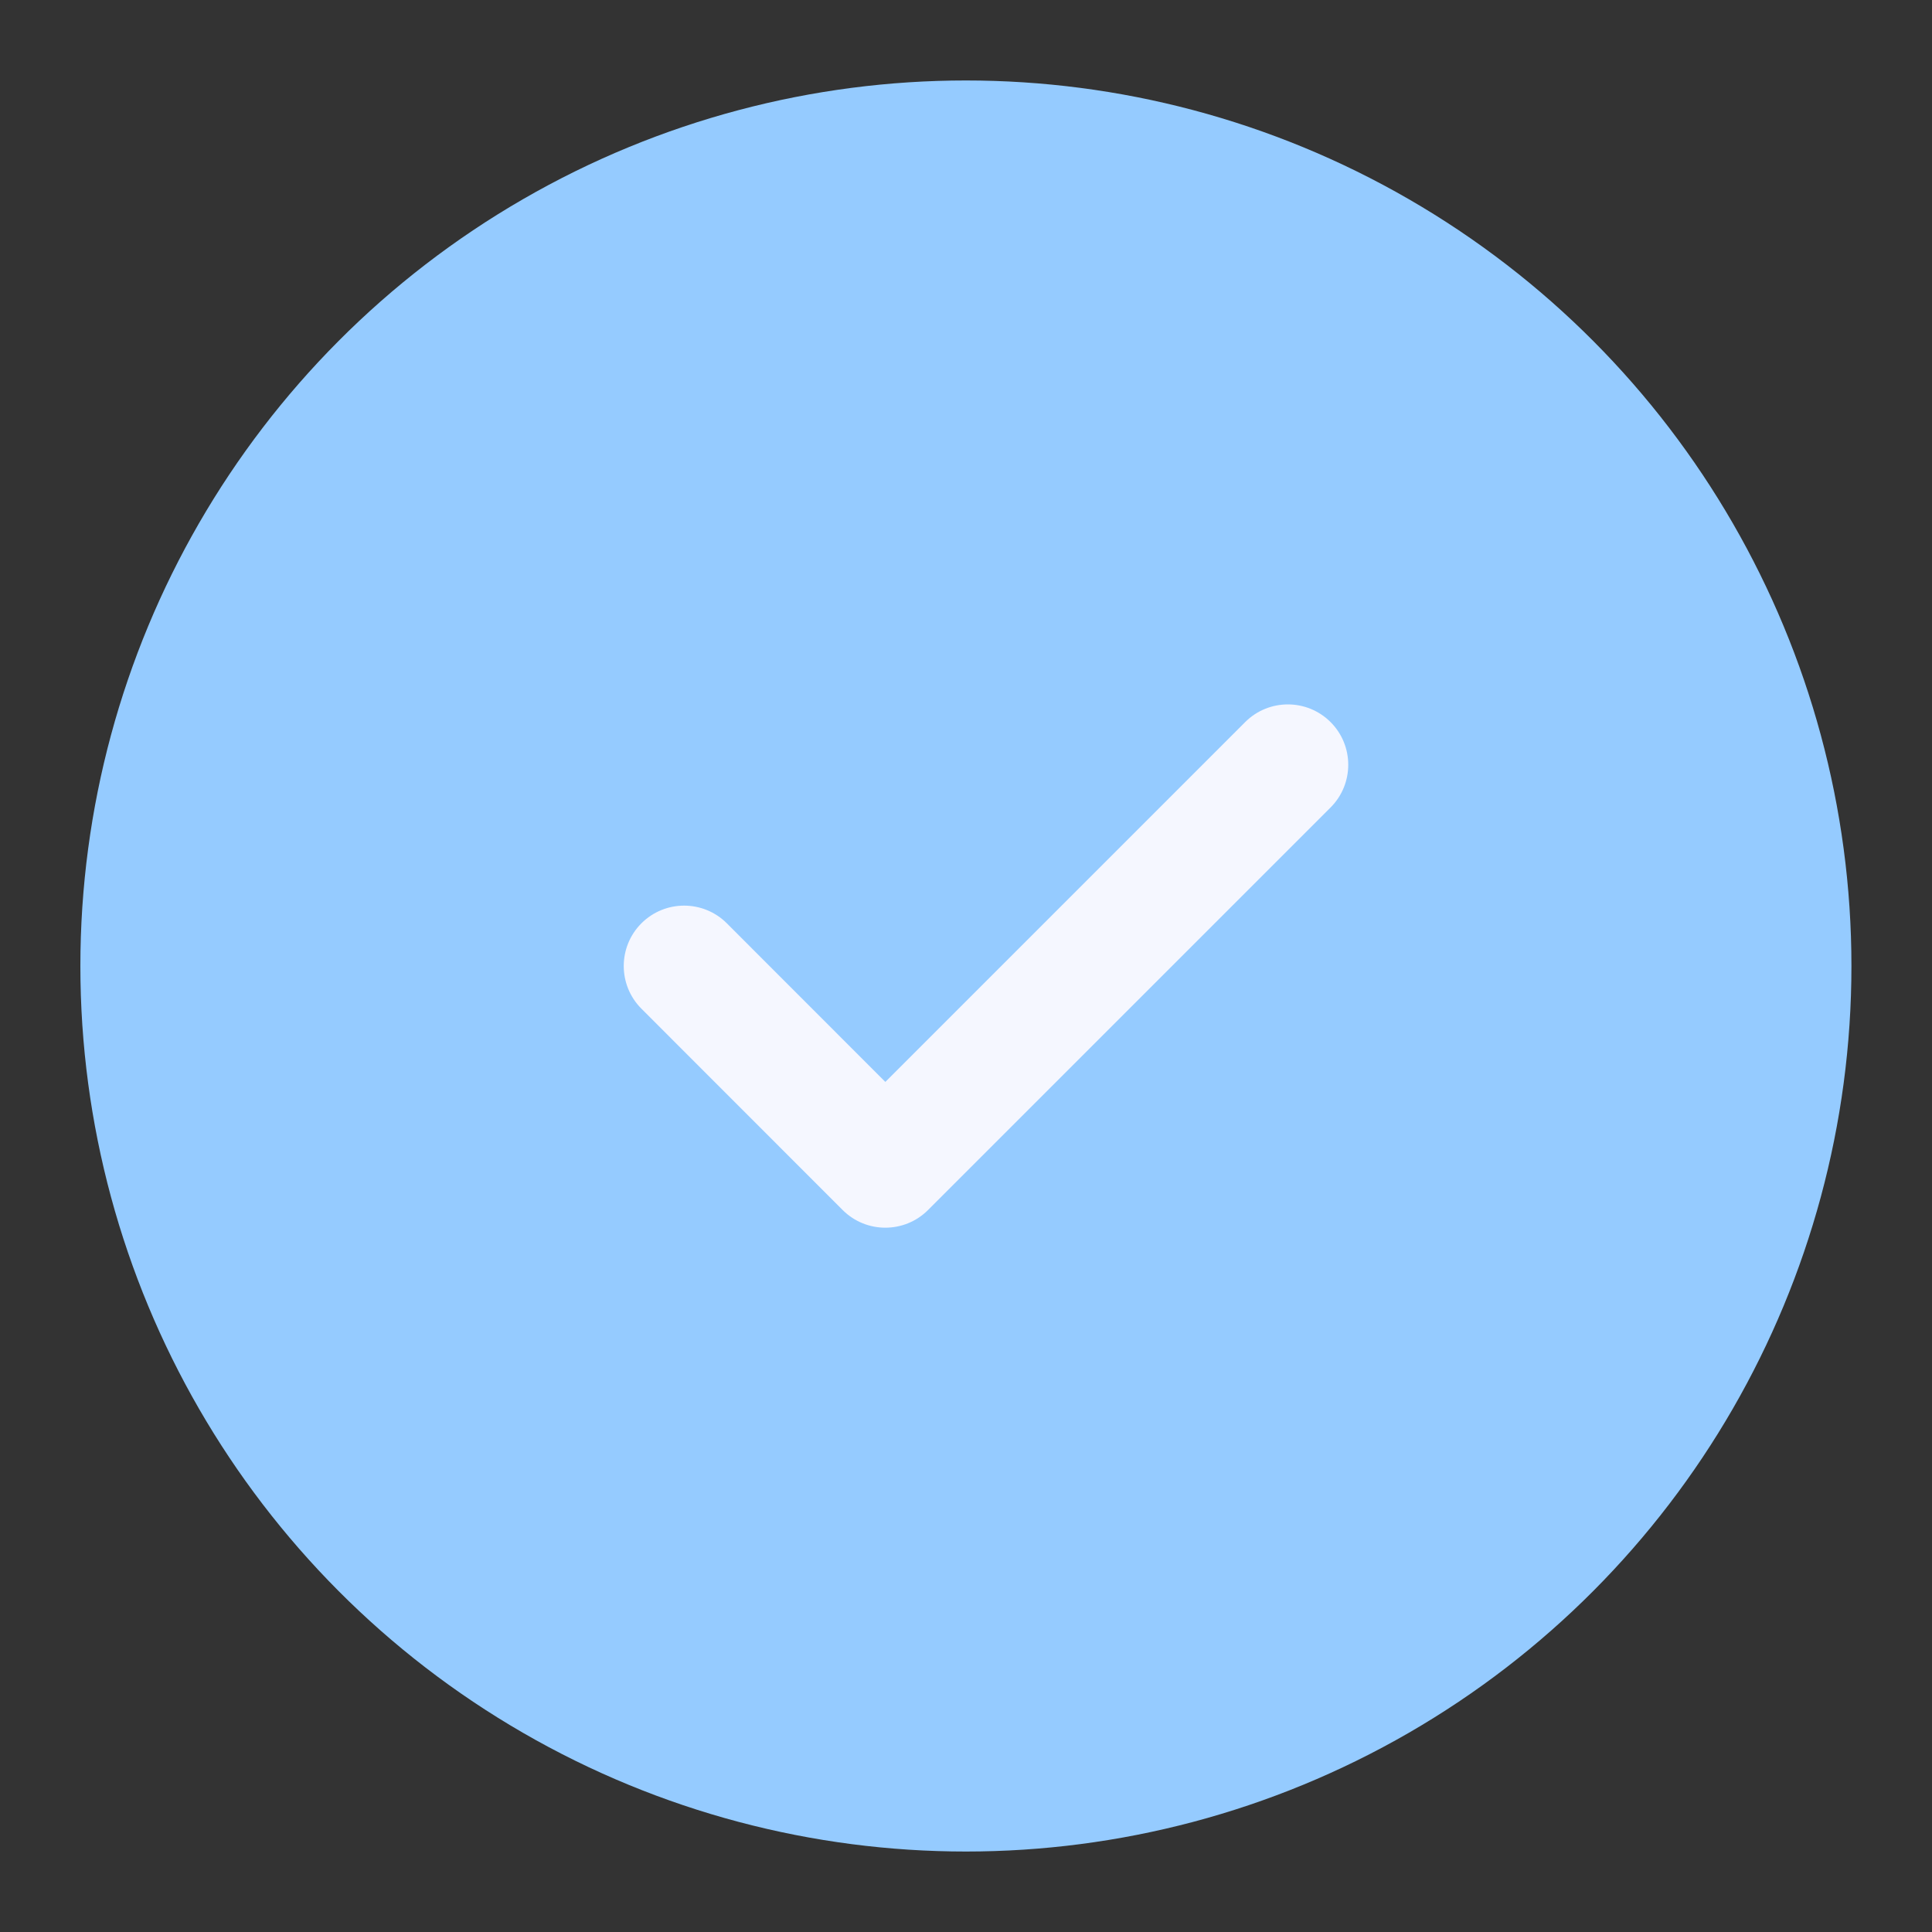
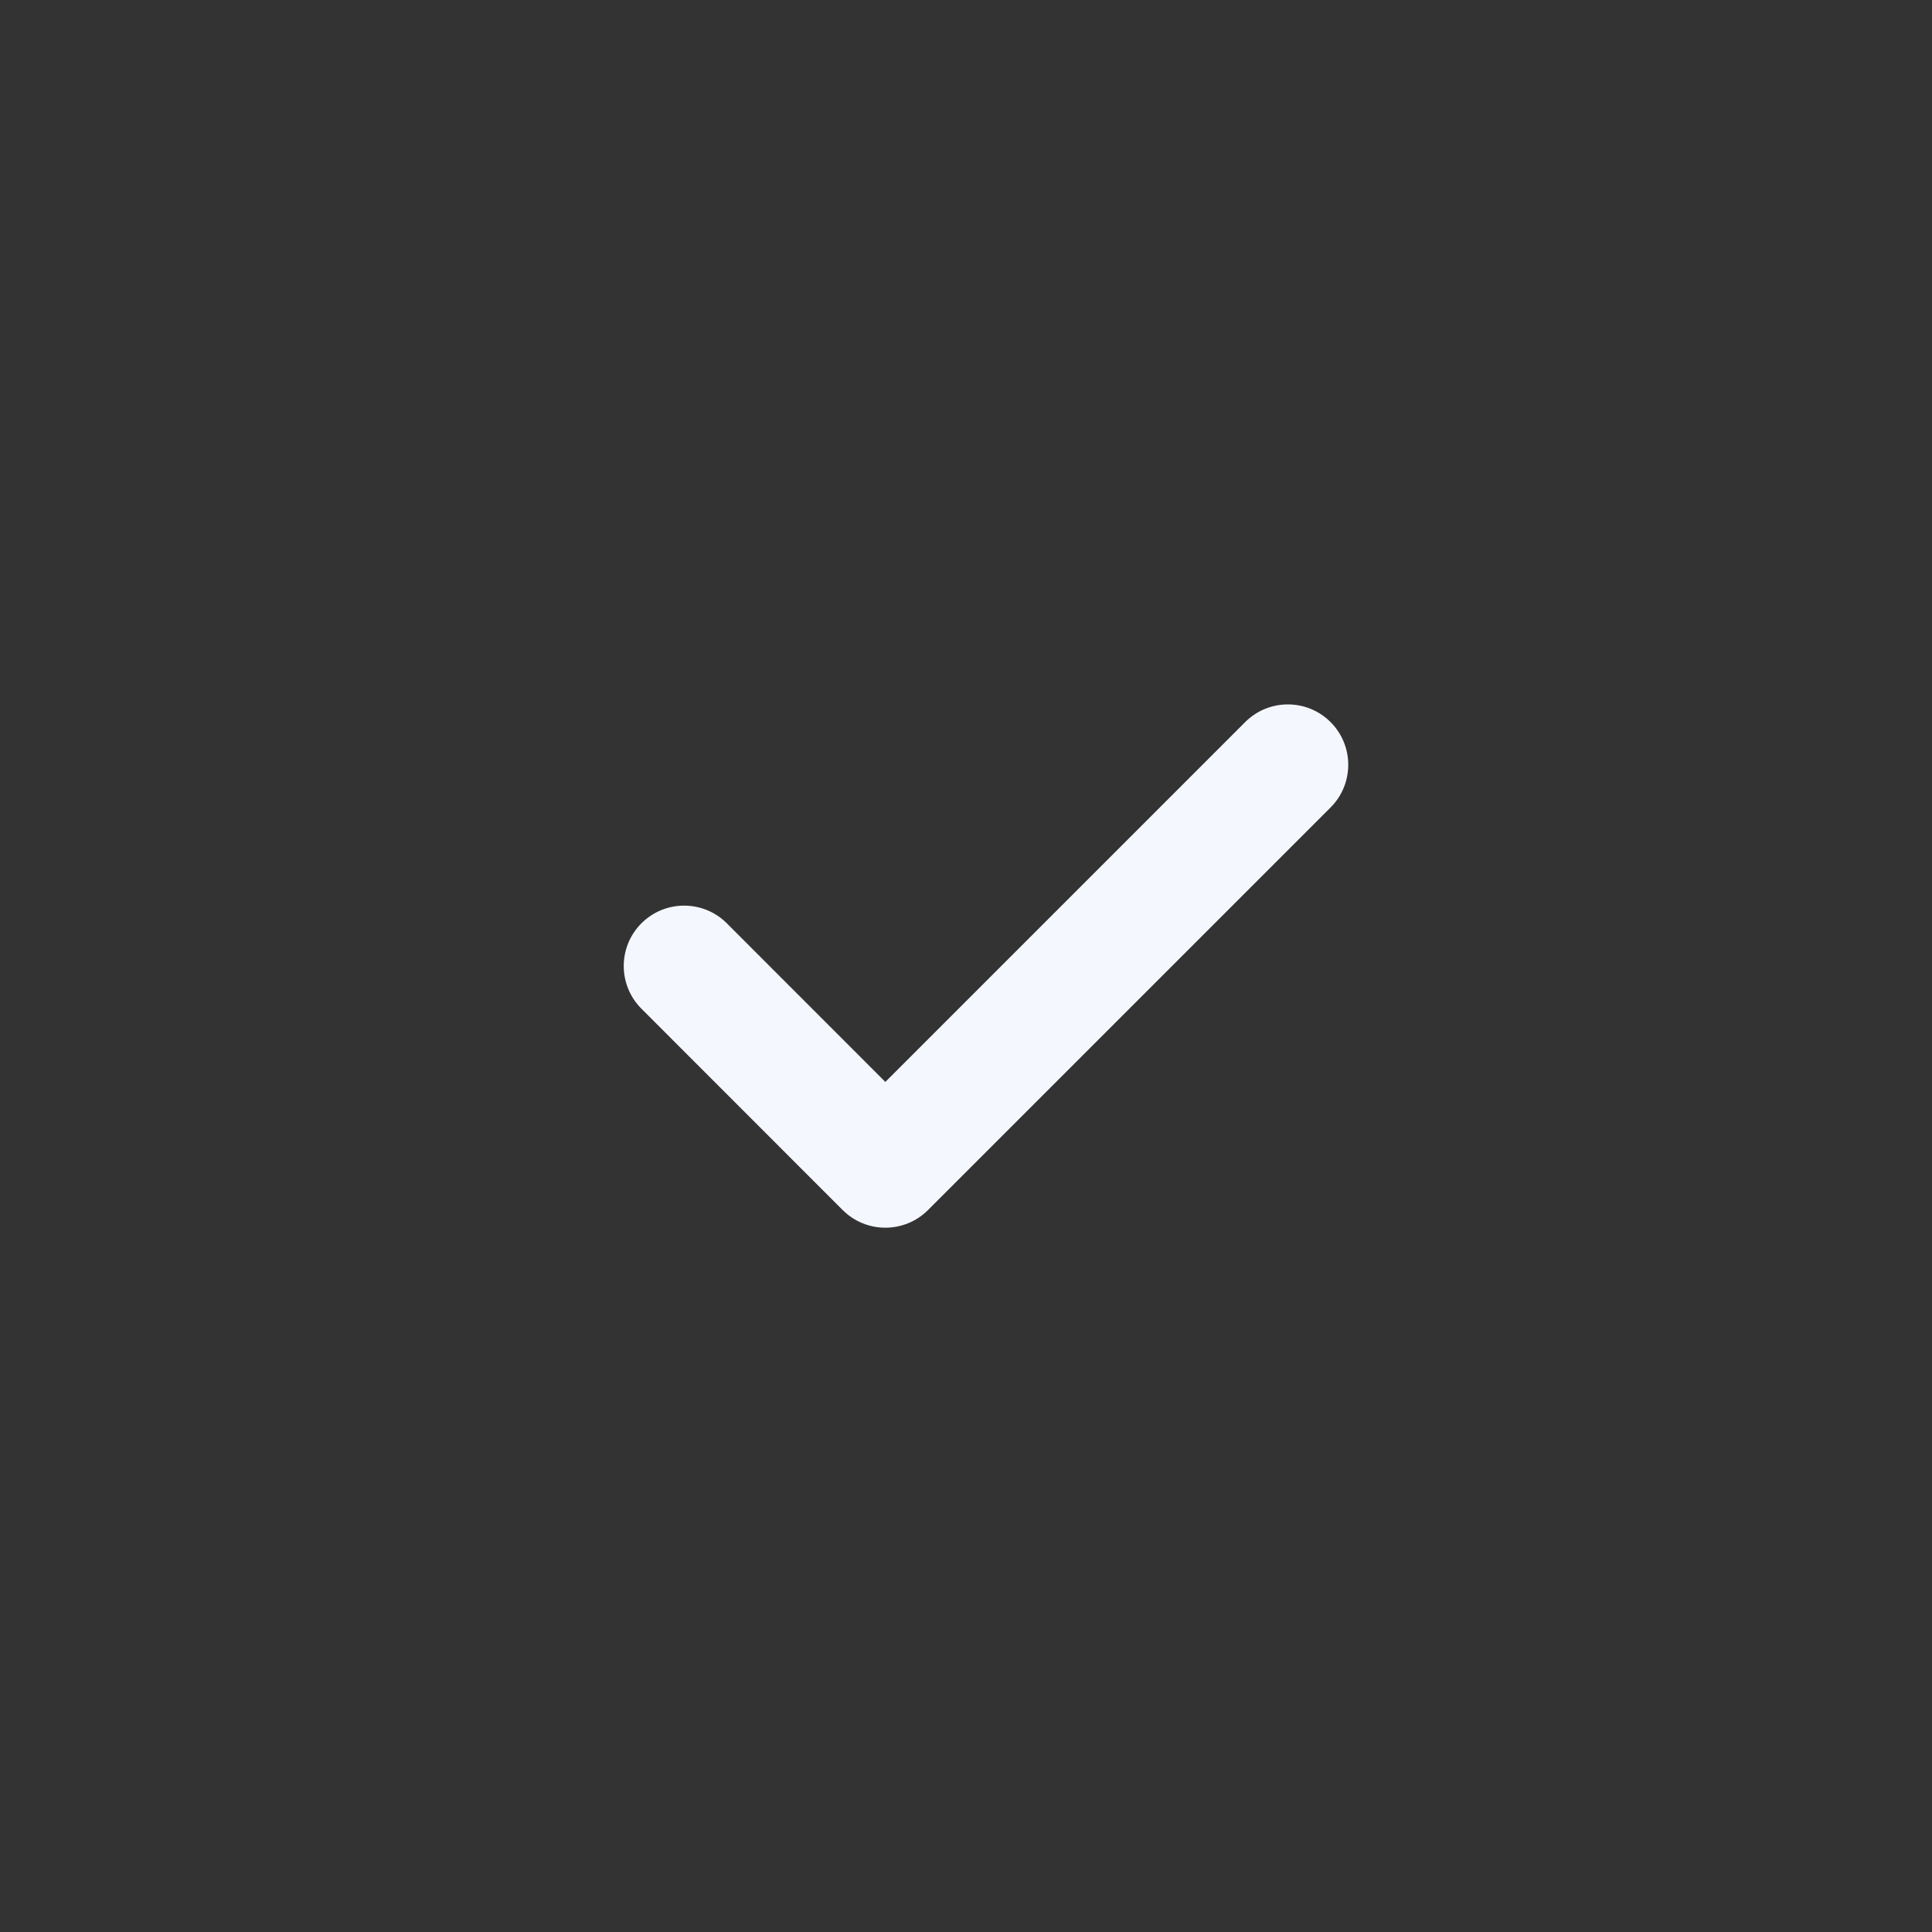
<svg xmlns="http://www.w3.org/2000/svg" width="20" height="20" viewBox="0 0 20 20" fill="none">
  <rect x="0" y="0" width="20" height="20" fill="#333333" stroke="none" />
  <g clip-path="url(#clip0_371_67559)">
-     <circle cx="9.999" cy="10" r="9.167" fill="#95CBFF" />
-     <path fill-rule="evenodd" clip-rule="evenodd" d="M13.774 7.475C14.018 7.719 14.018 8.115 13.774 8.359L9.607 12.526C9.363 12.77 8.967 12.77 8.723 12.526L6.64 10.442C6.396 10.198 6.396 9.802 6.64 9.558C6.884 9.314 7.28 9.314 7.524 9.558L9.165 11.2L12.89 7.475C13.134 7.231 13.53 7.231 13.774 7.475Z" fill="#F5F7FF" />
+     <path fill-rule="evenodd" clip-rule="evenodd" d="M13.774 7.475C14.018 7.719 14.018 8.115 13.774 8.359L9.607 12.526C9.363 12.77 8.967 12.77 8.723 12.526L6.64 10.442C6.396 10.198 6.396 9.802 6.64 9.558C6.884 9.314 7.28 9.314 7.524 9.558L9.165 11.2L12.89 7.475C13.134 7.231 13.53 7.231 13.774 7.475" fill="#F5F7FF" />
  </g>
  <defs>
    <clipPath id="clip0_371_67559">
      <rect width="20" height="20" fill="white" />
    </clipPath>
  </defs>
</svg>